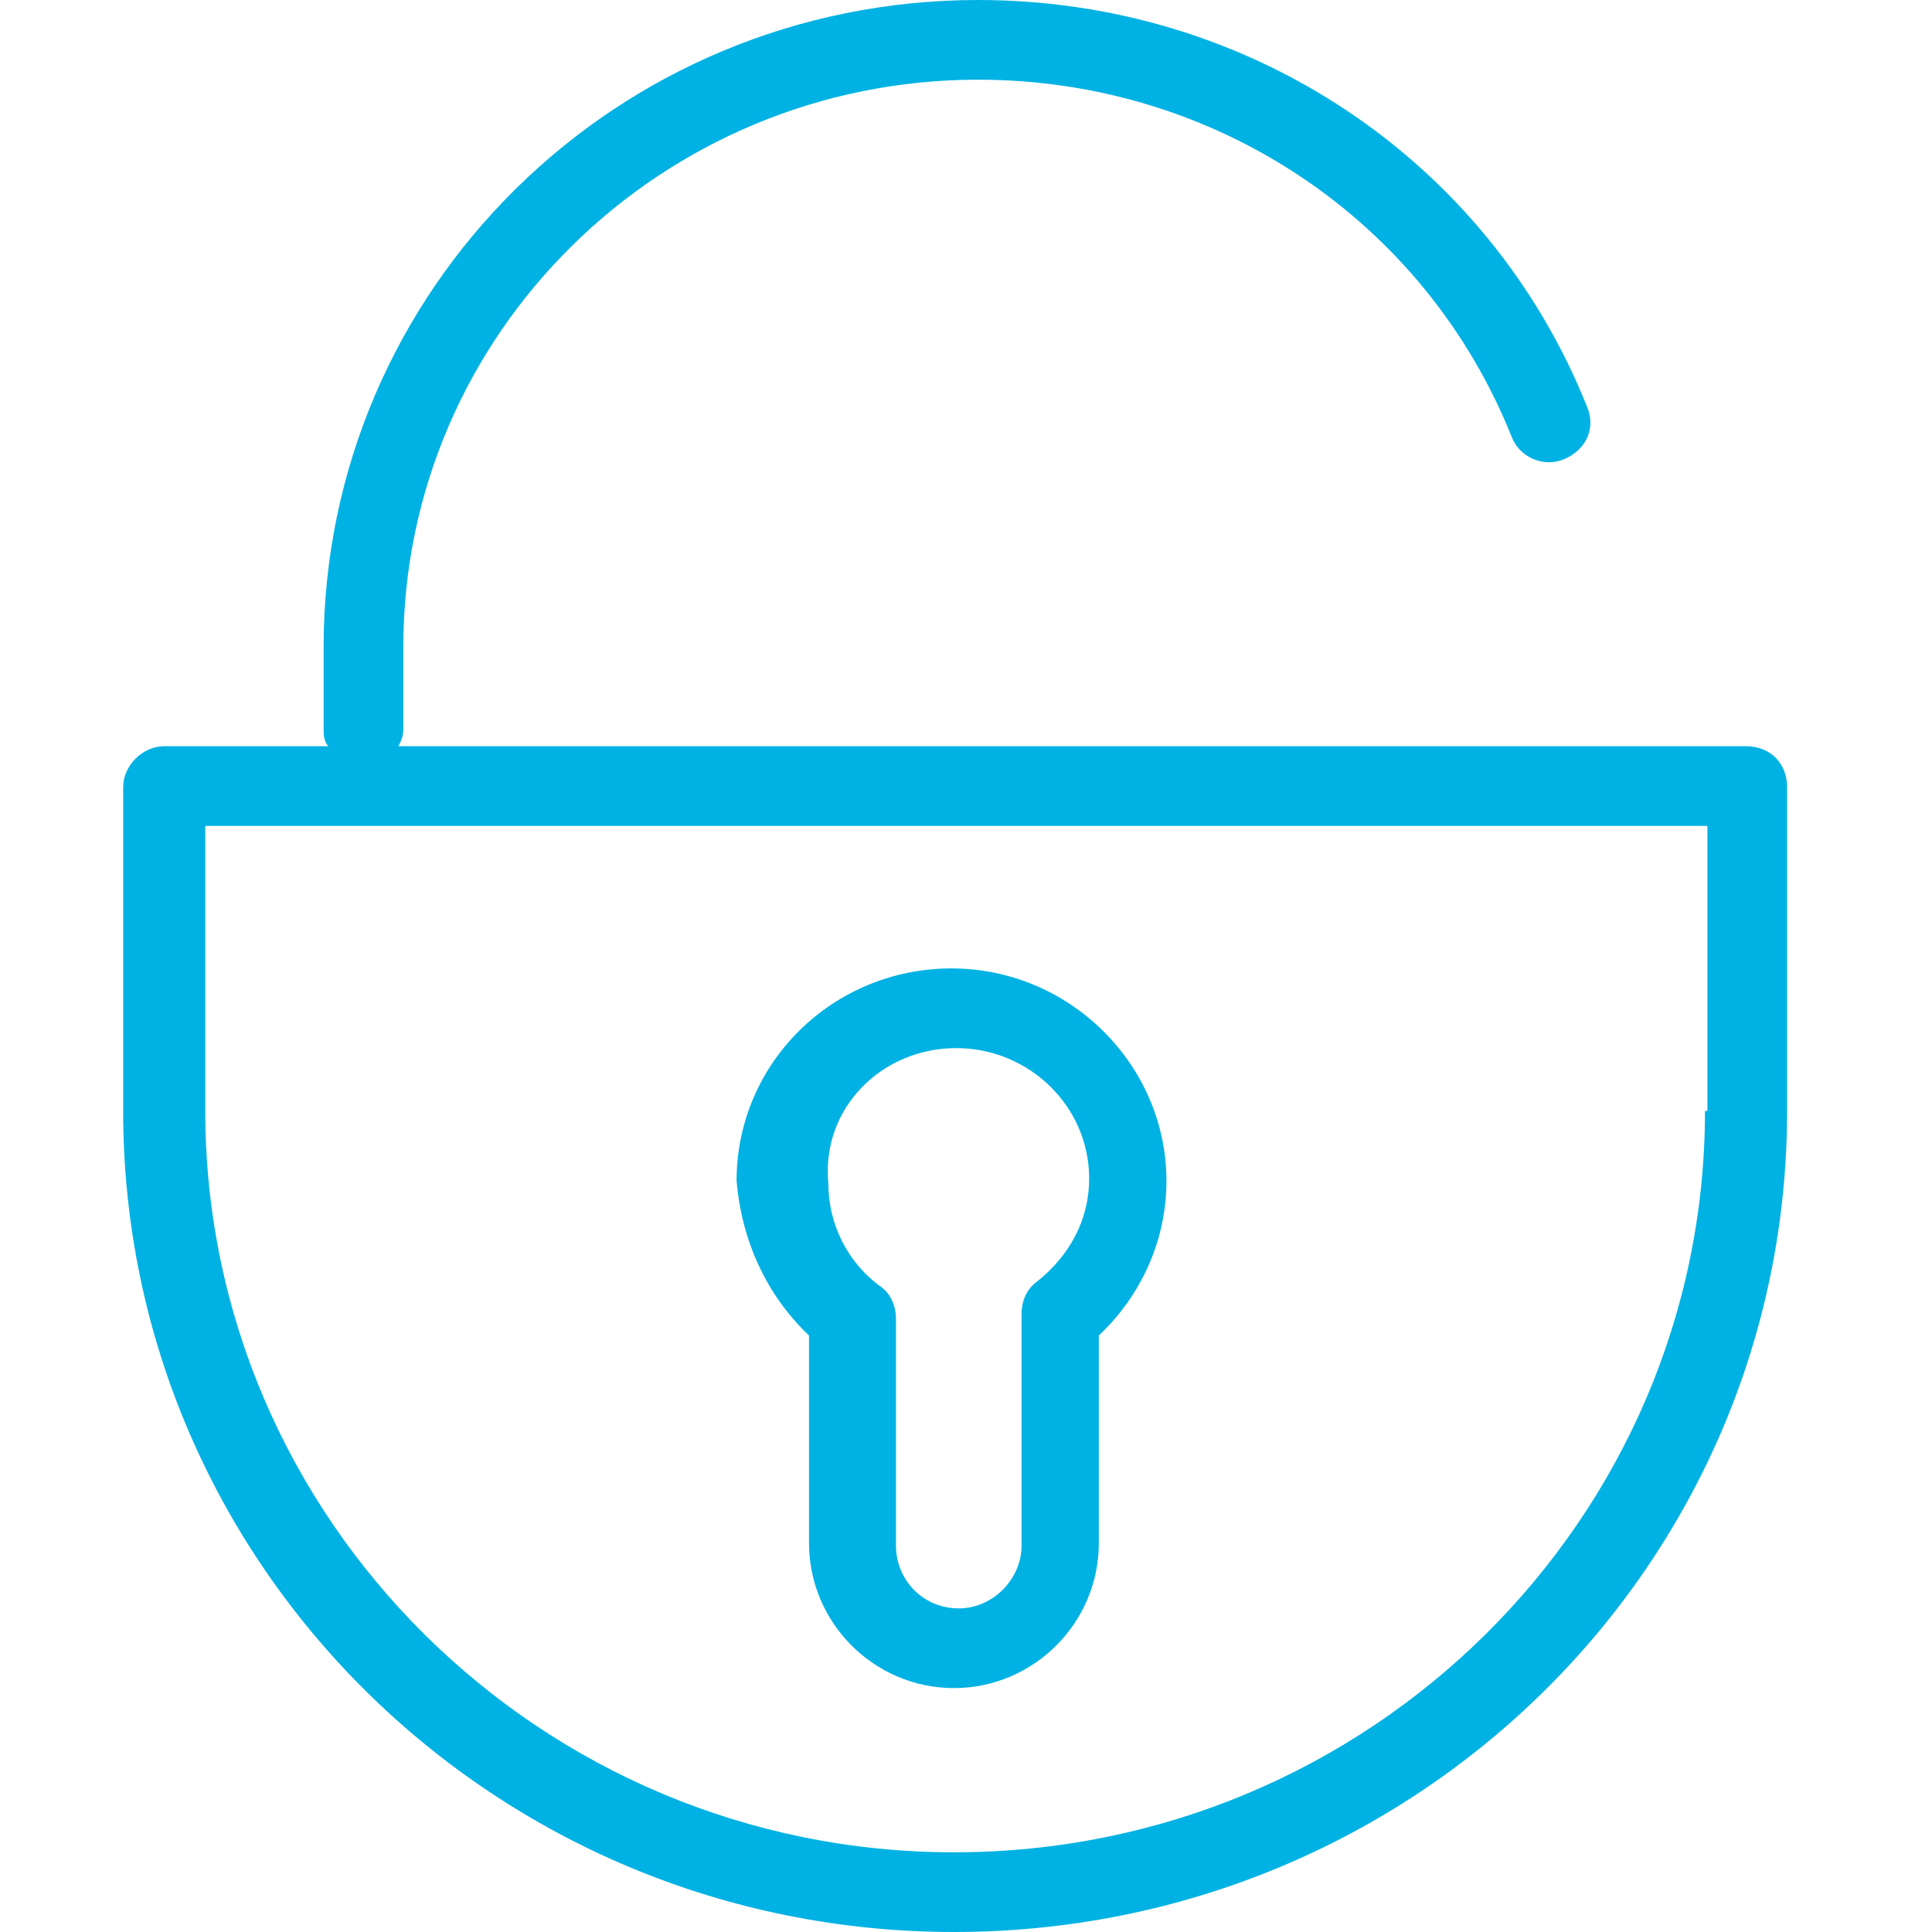
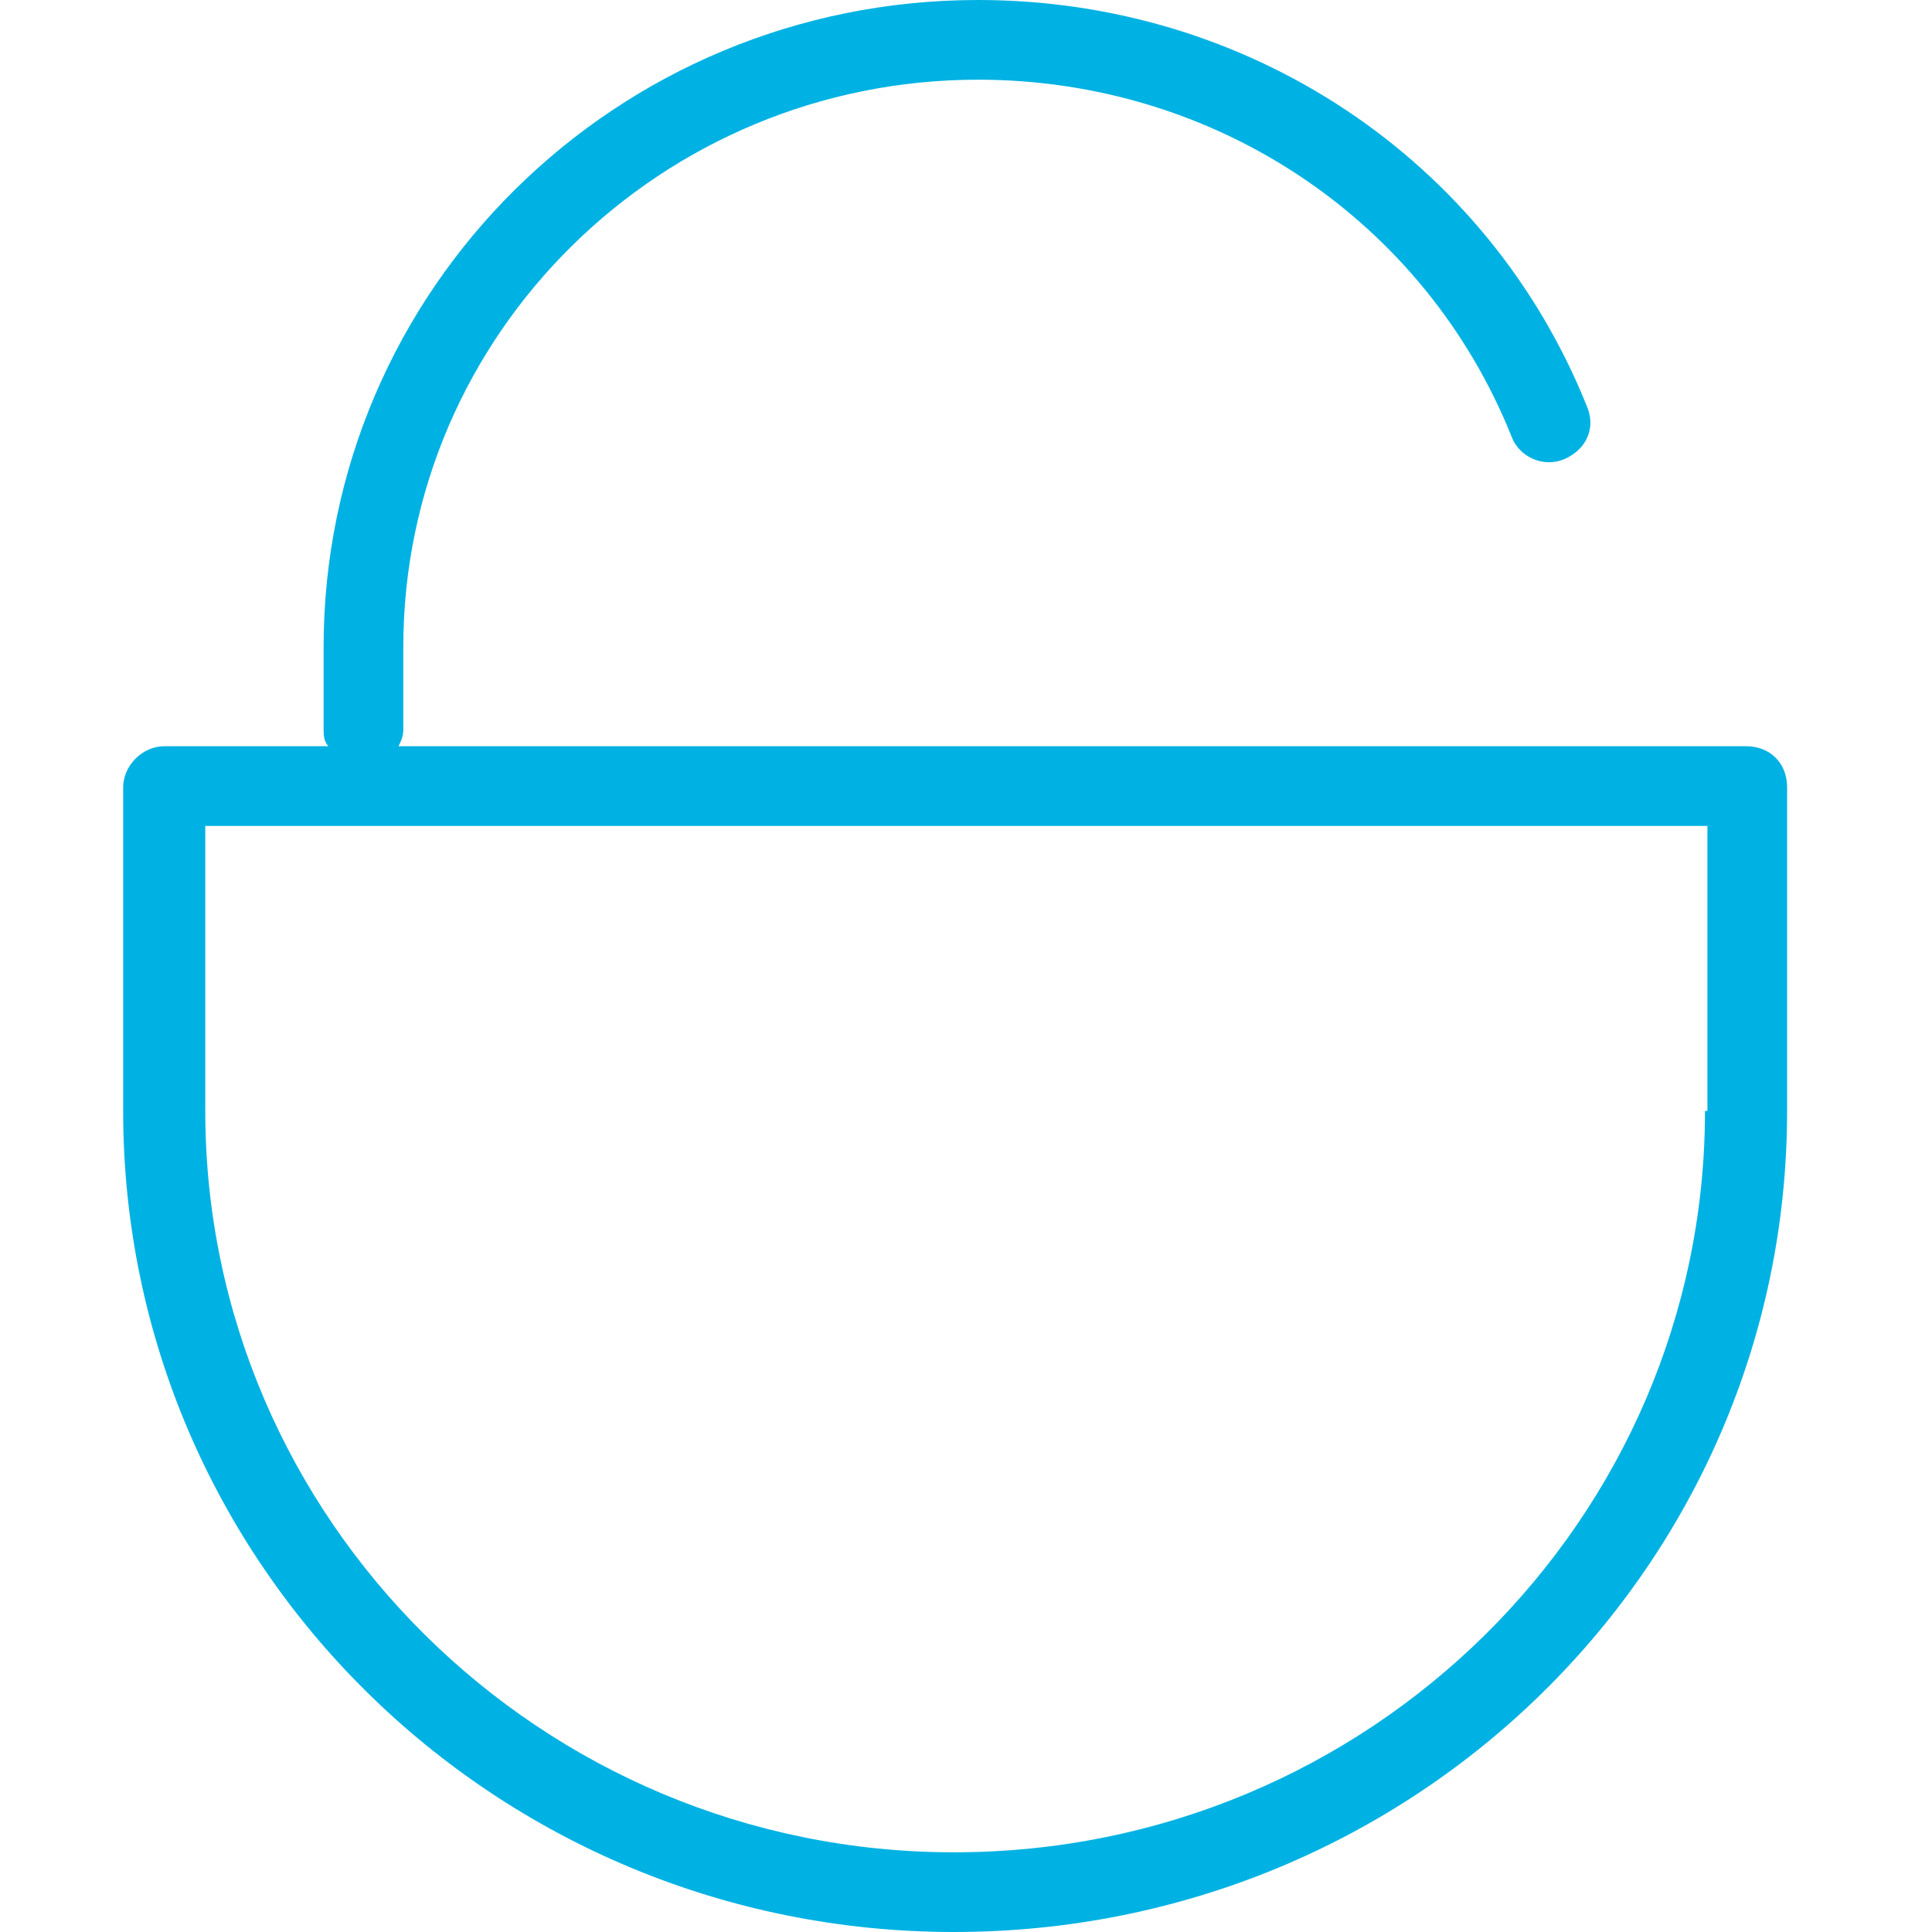
<svg xmlns="http://www.w3.org/2000/svg" xmlns:xlink="http://www.w3.org/1999/xlink" version="1.1" id="Layer_1" x="0px" y="0px" viewBox="0 0 80 80" style="enable-background:new 0 0 80 80;" xml:space="preserve">
  <style type="text/css">
	.st0{clip-path:url(#SVGID_2_);}
	.st1{fill:#00B2E3;}
</style>
  <g>
    <defs>
      <rect id="SVGID_1_" x="-1" y="0" width="81" height="80" />
    </defs>
    <clipPath id="SVGID_2_">
      <use xlink:href="#SVGID_1_" style="overflow:visible;" />
    </clipPath>
    <g class="st0">
      <path class="st1" d="M72.3,30.9H16.5c0.1-0.2,0.2-0.4,0.2-0.7v-3.4c0-13,10.7-23.5,23.8-23.5c9.8,0,18.5,5.8,22.1,14.8    c0.3,0.8,1.3,1.3,2.2,0.9c0.9-0.4,1.3-1.3,0.9-2.2C61.6,6.6,51.7,0,40.5,0c-15,0-27.1,12-27.1,26.8v3.4c0,0.2,0,0.5,0.2,0.7H6.8    c-0.9,0-1.7,0.8-1.7,1.7V46c0,18.8,15.4,34,34.4,34C58.6,80,74,64.8,74,46V32.6C74,31.6,73.3,30.9,72.3,30.9z M70.6,46    c0,16.9-13.9,30.7-31.1,30.7C22.4,76.7,8.5,62.9,8.5,46V34.2h62.2V46z" />
-       <path class="st1" d="M33.5,55.3v8.6c0,3.3,2.7,6,6,6c3.3,0,6-2.7,6-6v-8.6c1.8-1.7,2.8-4,2.8-6.4c0-4.8-4-8.8-8.9-8.8    c-4.9,0-8.9,3.9-8.9,8.8C30.7,51.3,31.7,53.6,33.5,55.3z M39.6,43.4c3,0,5.5,2.4,5.5,5.4c0,1.7-0.8,3.2-2.2,4.3    c-0.4,0.3-0.6,0.8-0.6,1.3V64c0,1.4-1.2,2.6-2.6,2.6c-1.5,0-2.6-1.2-2.6-2.6v-9.4c0-0.5-0.2-1-0.6-1.3c-1.4-1-2.2-2.6-2.2-4.3    C34,45.9,36.5,43.4,39.6,43.4z" />
    </g>
  </g>
</svg>